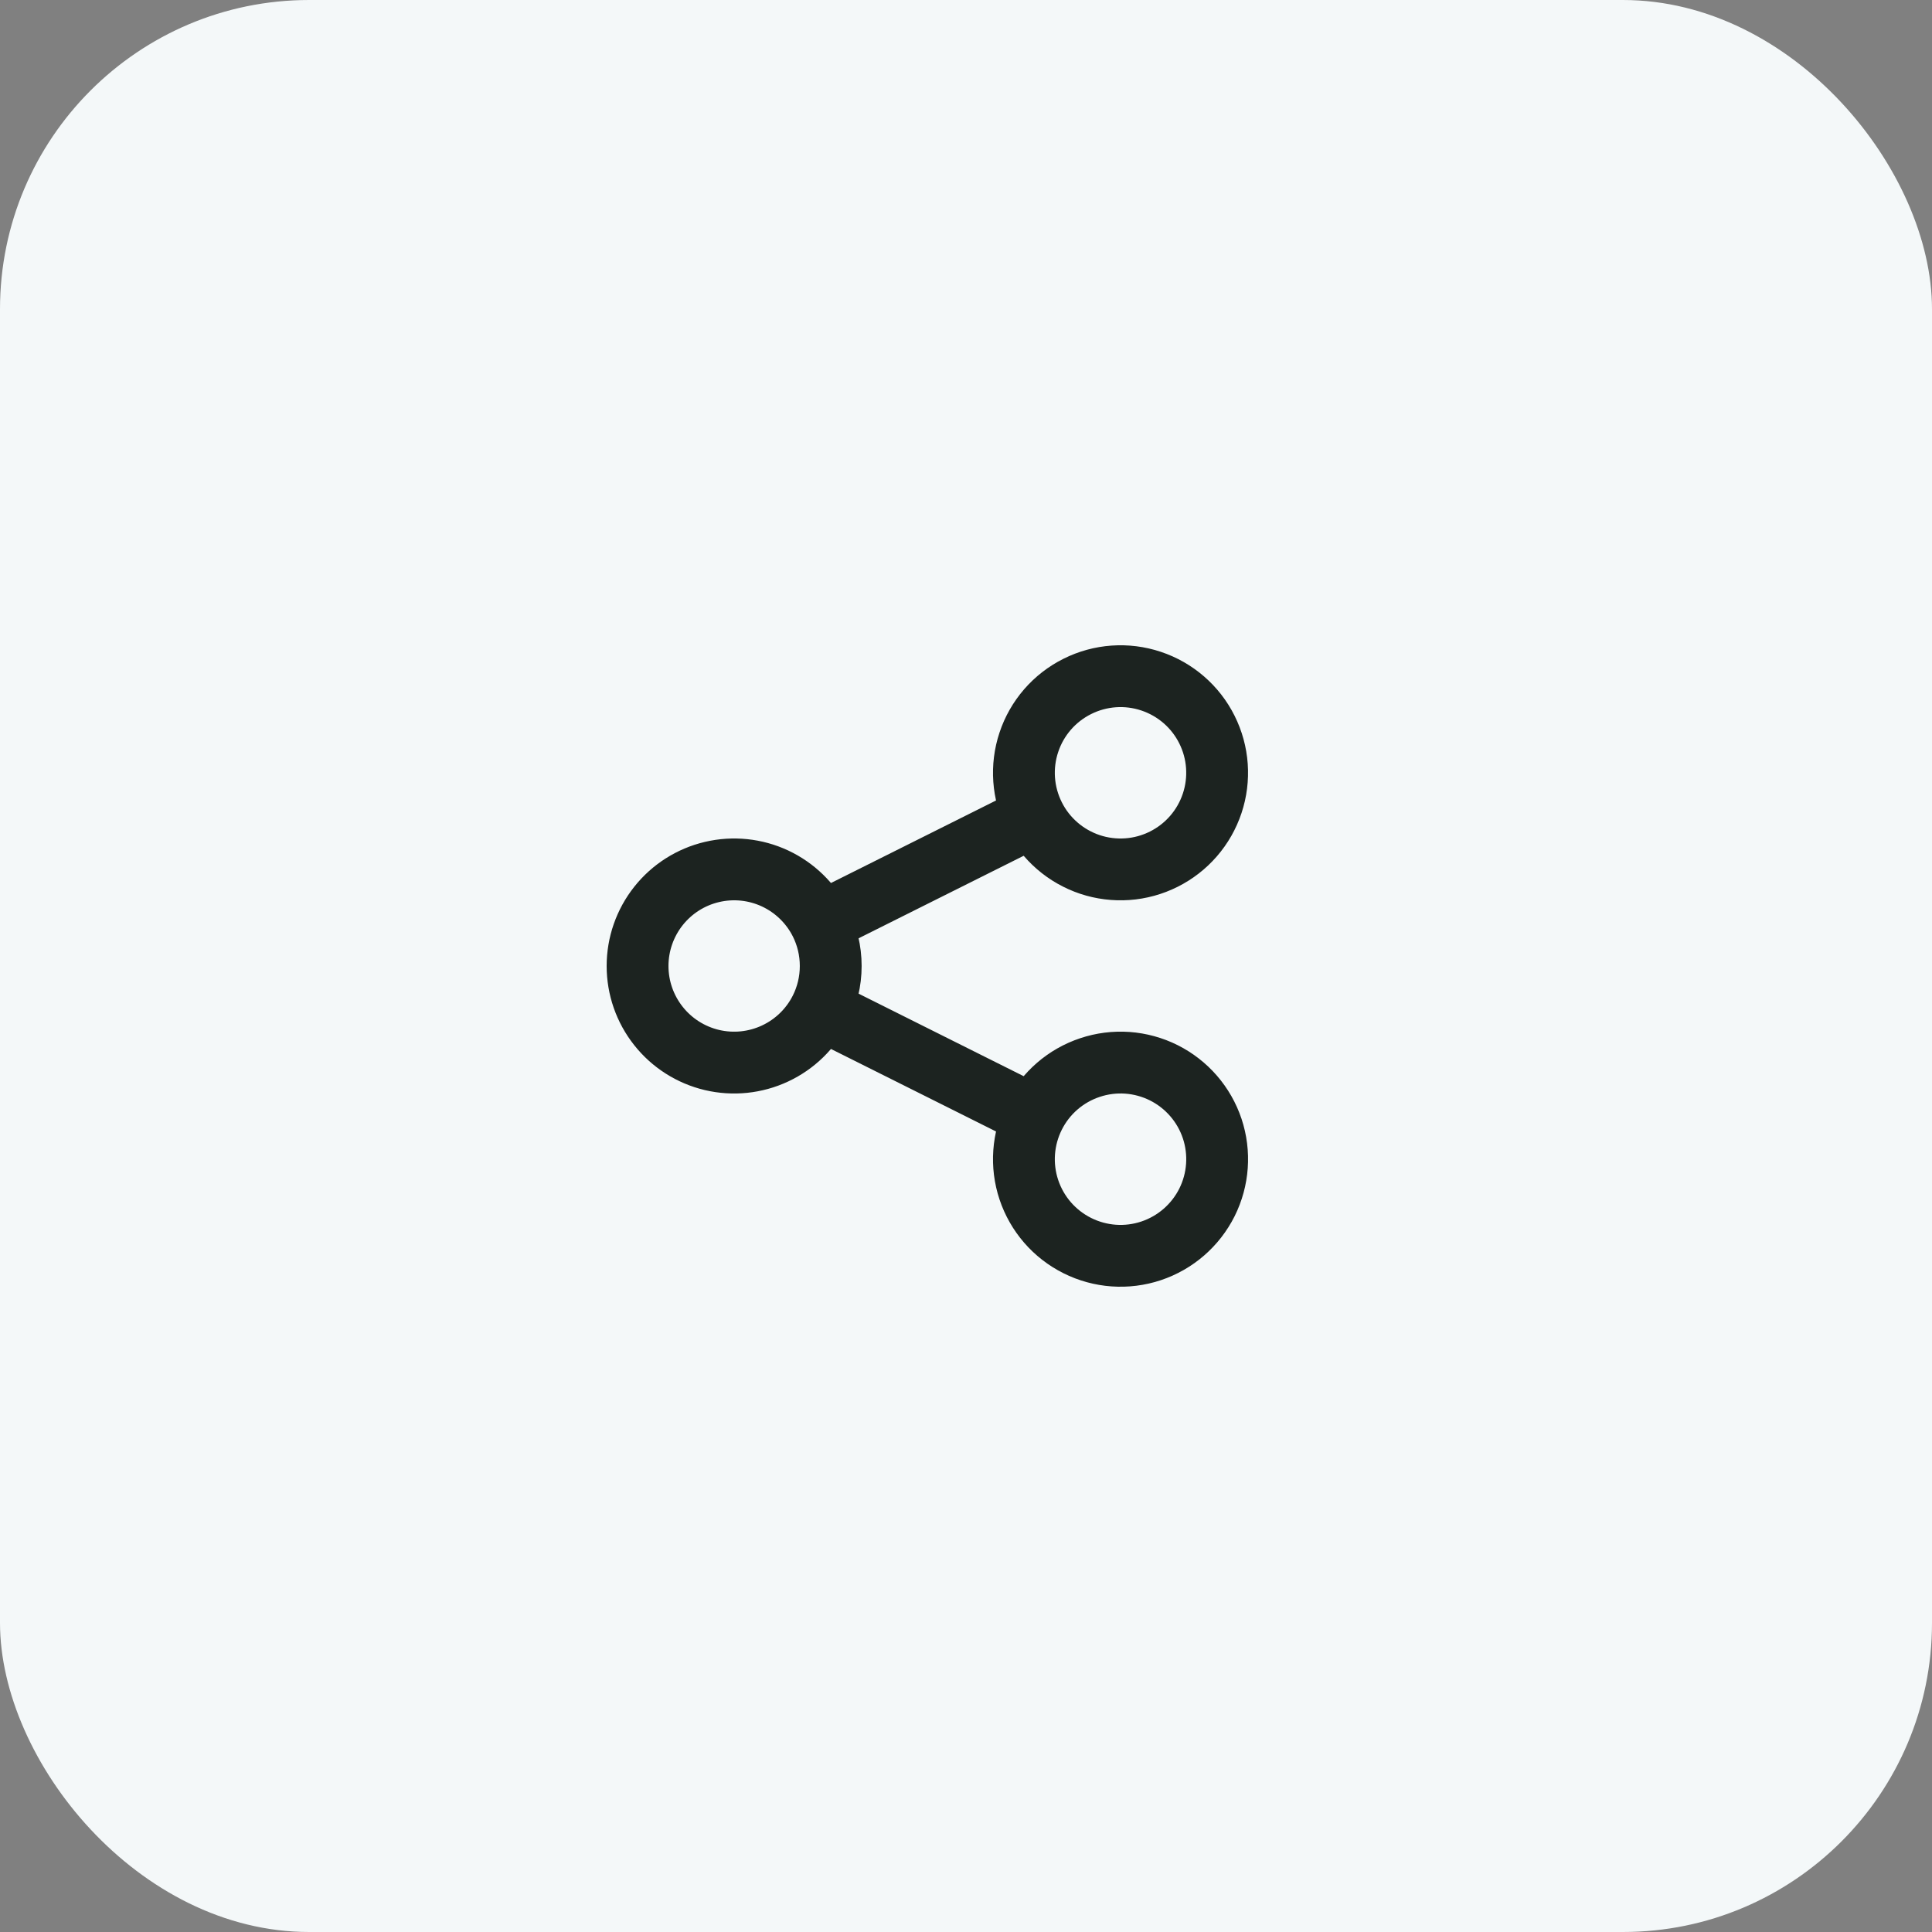
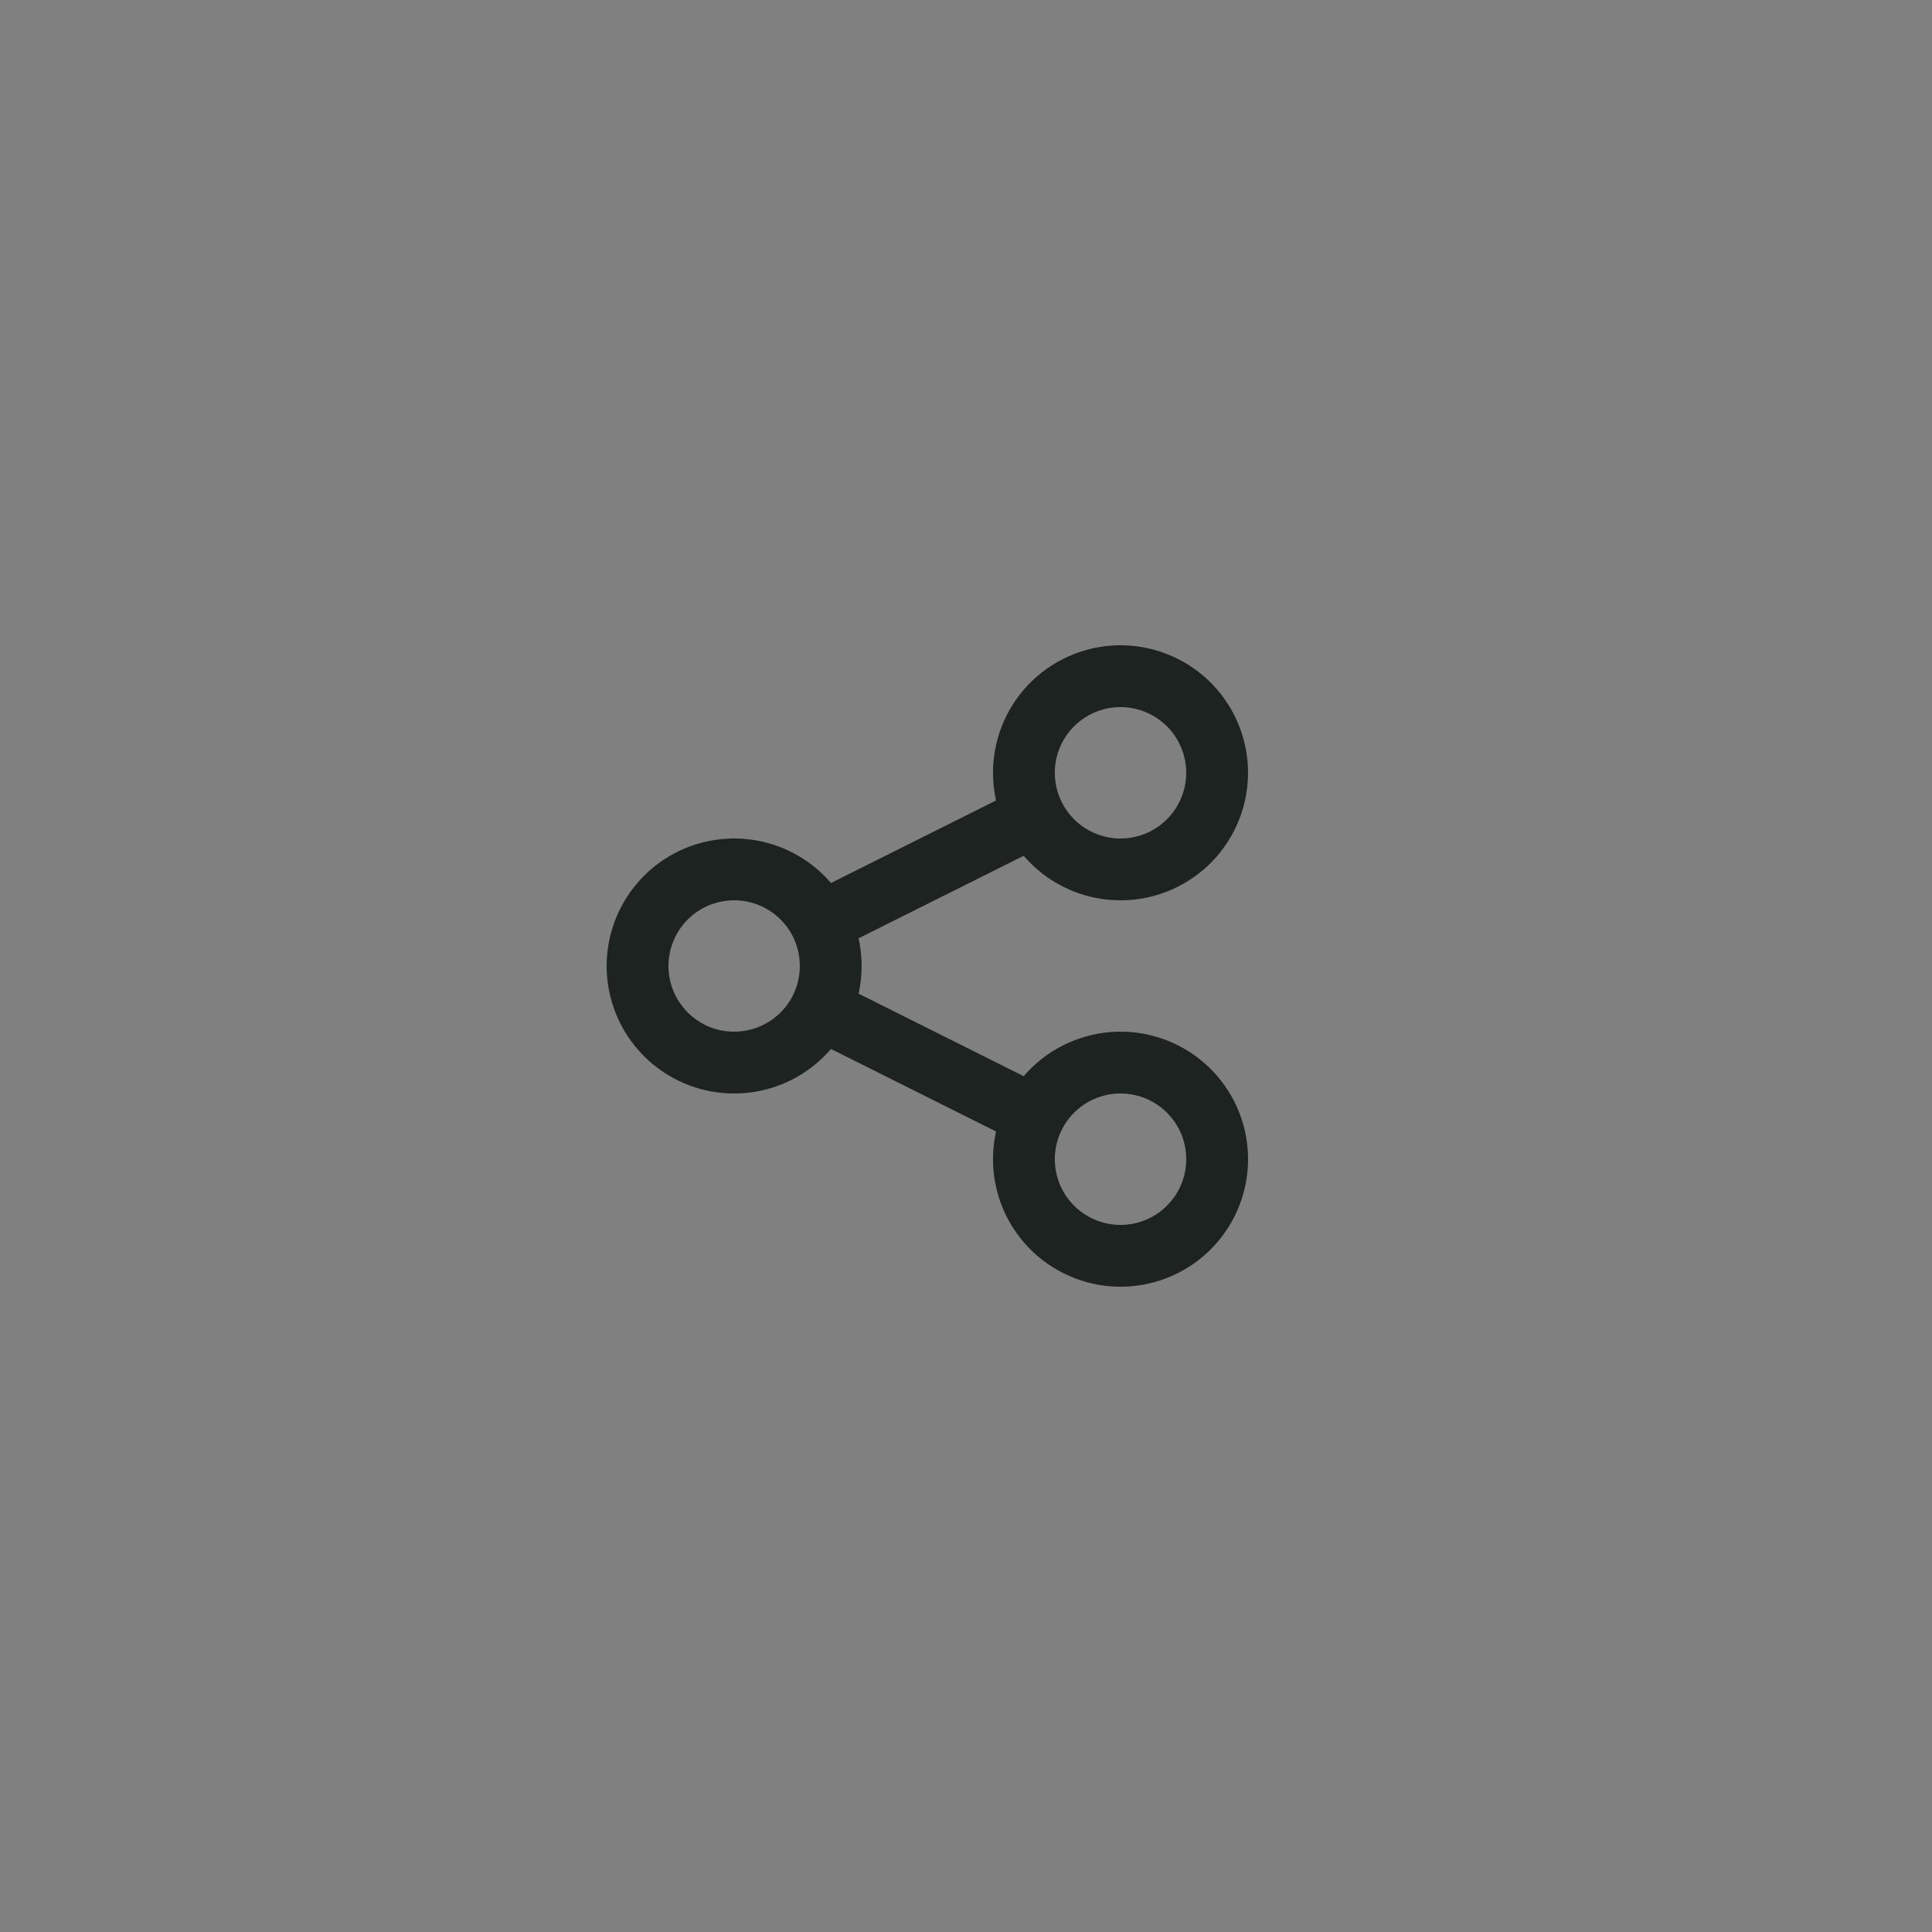
<svg xmlns="http://www.w3.org/2000/svg" width="50" height="50" viewBox="0 0 50 50" fill="none">
  <rect x="0" y="0" width="50" height="50" fill="#808080" stroke="none" />
-   <rect width="50" height="50" rx="8" fill="#F4F8F9" />
  <path d="M21.236 26.118C21.404 25.782 21.499 25.401 21.499 25C21.499 24.598 21.404 24.218 21.236 23.881M21.236 26.118C20.984 26.622 20.569 27.026 20.059 27.264C19.549 27.503 18.974 27.562 18.425 27.433C17.877 27.303 17.389 26.993 17.04 26.551C16.69 26.11 16.5 25.563 16.5 25C16.5 24.437 16.69 23.89 17.04 23.448C17.389 23.007 17.877 22.696 18.425 22.567C18.974 22.437 19.549 22.497 20.059 22.735C20.569 22.974 20.984 23.378 21.236 23.881M21.236 26.118L26.763 28.881M21.236 23.881L26.763 21.118M26.763 28.881C26.466 29.475 26.417 30.161 26.627 30.791C26.837 31.42 27.288 31.94 27.881 32.236C28.474 32.533 29.161 32.582 29.79 32.372C30.419 32.162 30.939 31.711 31.236 31.118C31.532 30.525 31.581 29.838 31.372 29.209C31.162 28.58 30.711 28.06 30.118 27.763C29.824 27.616 29.504 27.529 29.177 27.505C28.849 27.482 28.52 27.524 28.209 27.628C27.579 27.837 27.059 28.288 26.763 28.881ZM26.763 21.118C26.909 21.412 27.113 21.674 27.361 21.889C27.609 22.104 27.897 22.268 28.208 22.372C28.52 22.476 28.849 22.517 29.176 22.494C29.504 22.471 29.823 22.383 30.117 22.236C30.411 22.089 30.673 21.886 30.888 21.638C31.103 21.39 31.267 21.102 31.371 20.79C31.475 20.479 31.516 20.15 31.493 19.822C31.47 19.495 31.382 19.175 31.235 18.881C30.939 18.288 30.418 17.837 29.789 17.628C29.16 17.418 28.474 17.467 27.881 17.764C27.287 18.06 26.836 18.58 26.627 19.209C26.417 19.838 26.466 20.525 26.763 21.118Z" stroke="#1C2320" stroke-width="1.6" stroke-linecap="round" stroke-linejoin="round" />
</svg>